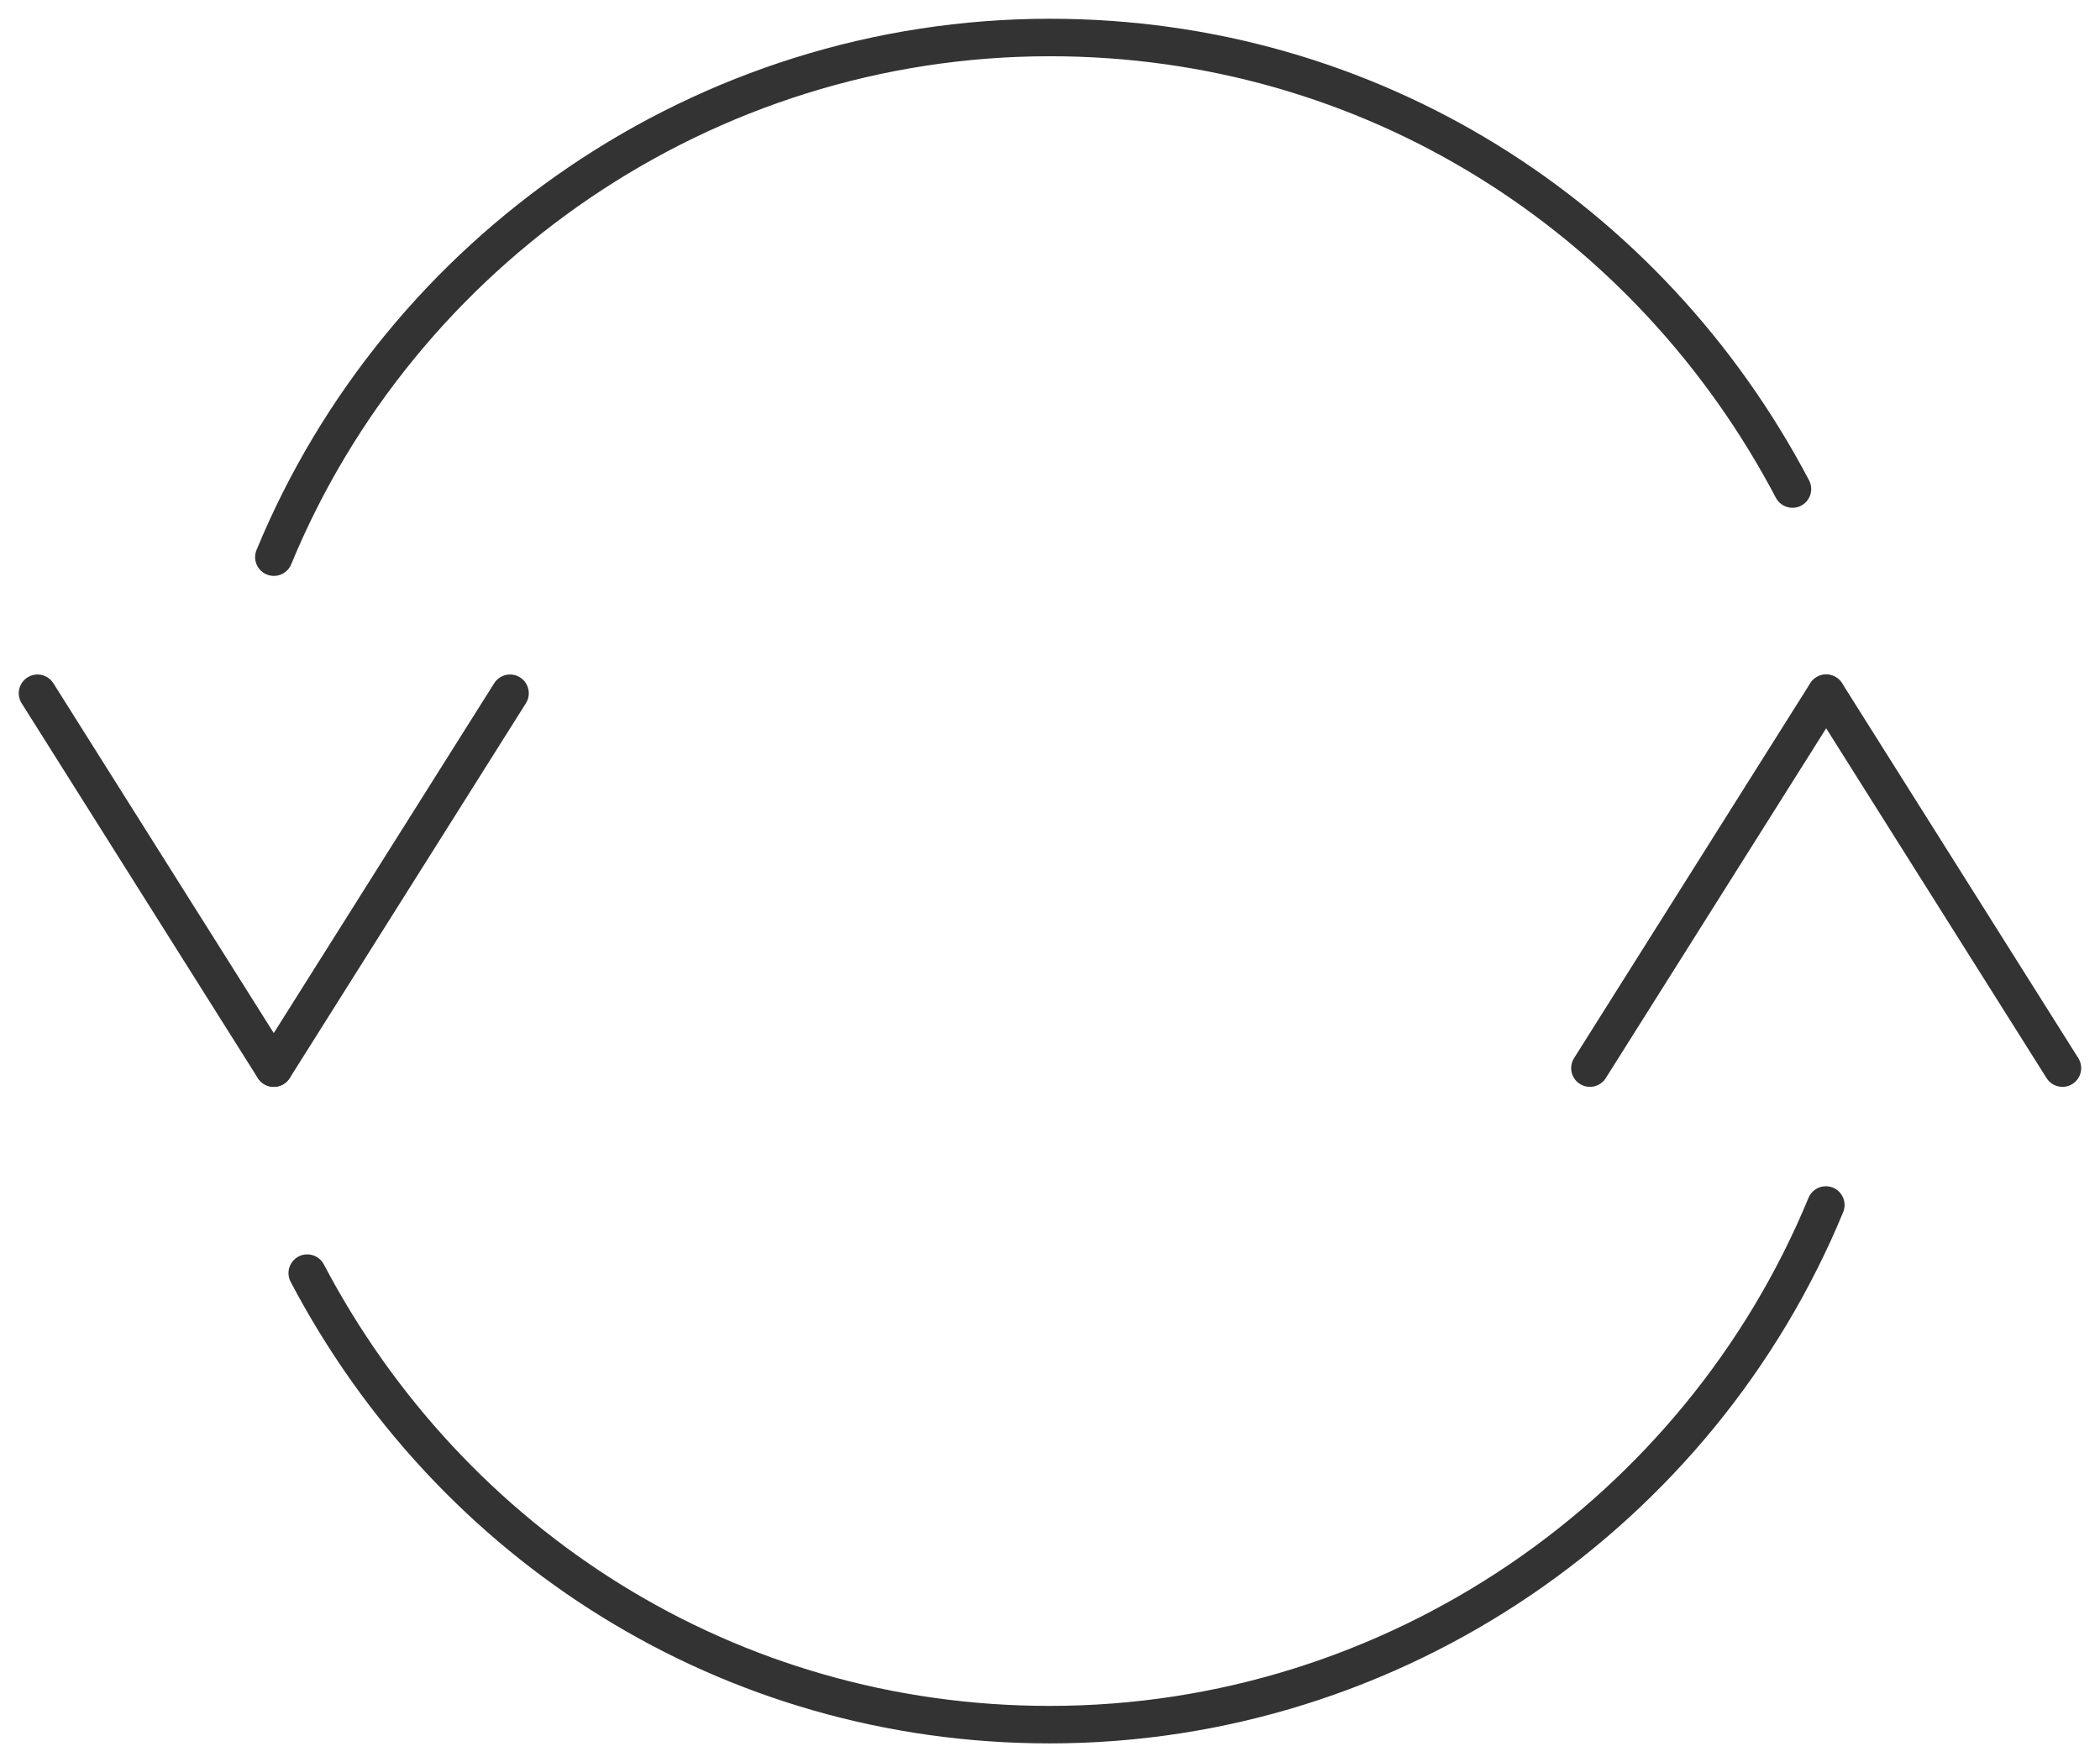
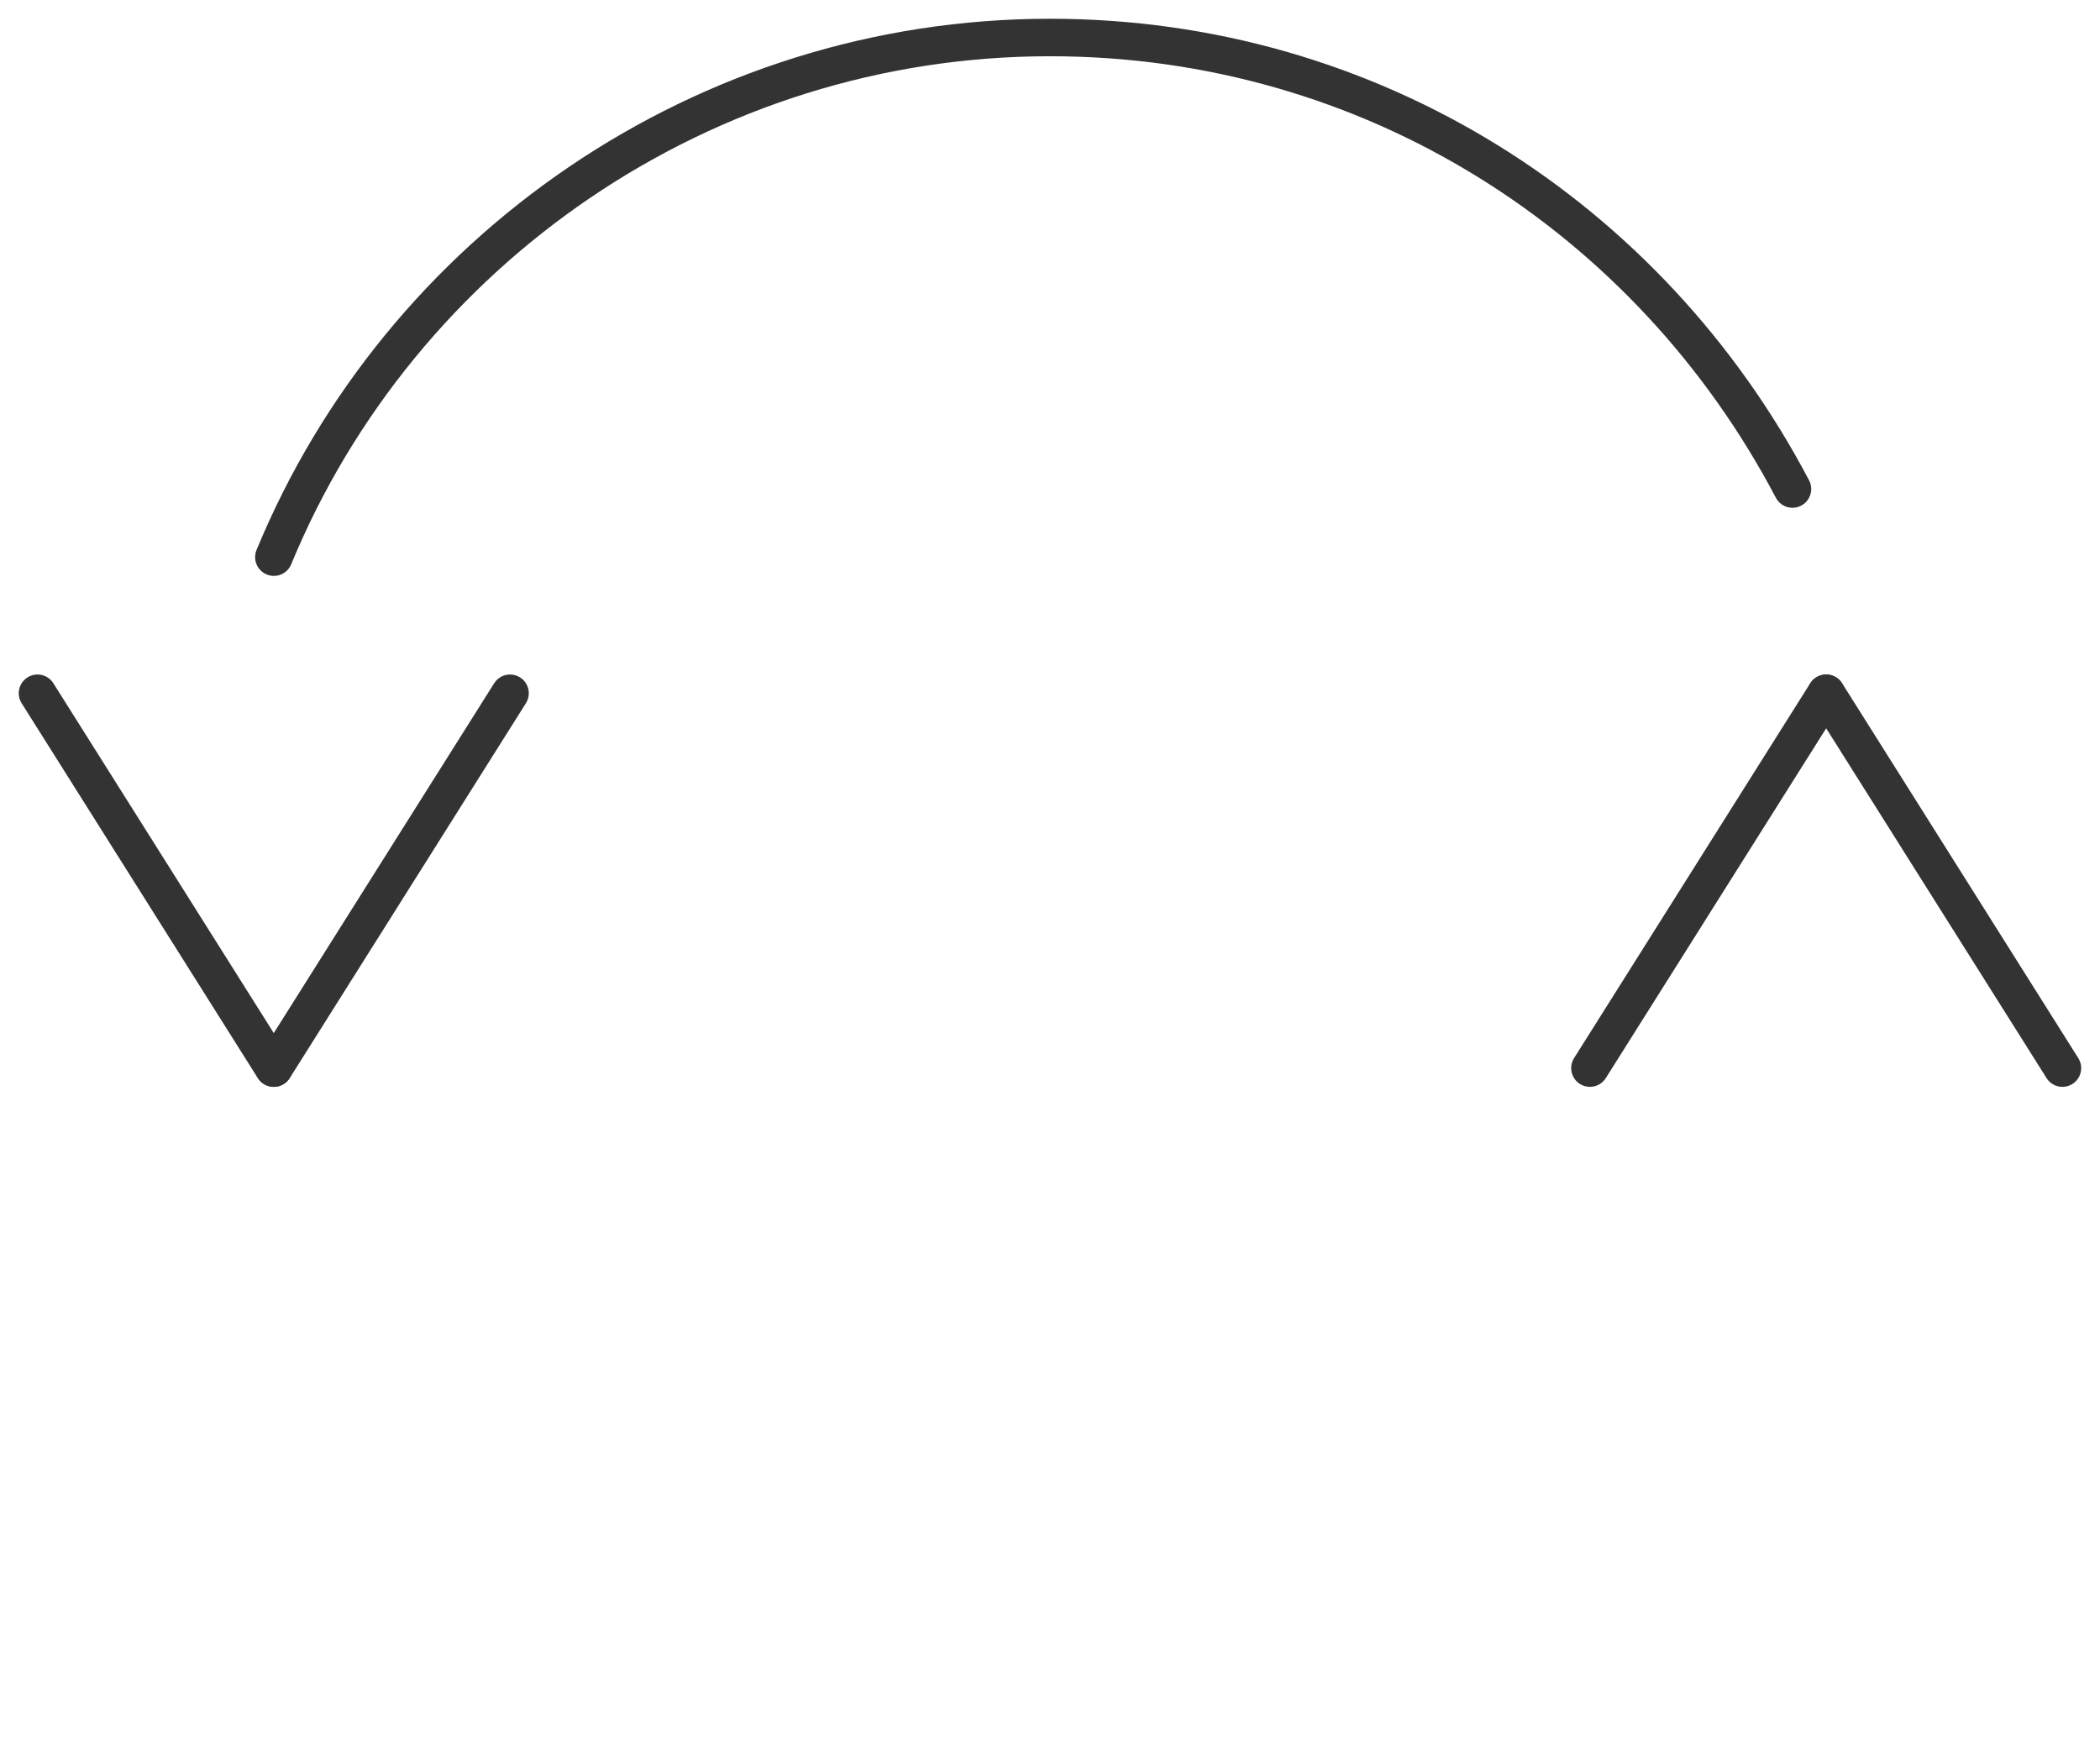
<svg xmlns="http://www.w3.org/2000/svg" width="56" height="47" viewBox="0 0 56 47" fill="none">
  <path d="M47.799 13.043C43.974 5.772 36.55 1 28.001 1C18.777 1 10.677 6.68 7.303 14.86" stroke="#333333" stroke-miterlimit="10" stroke-linecap="round" stroke-linejoin="round" />
-   <path d="M8.193 33.956C12.018 41.227 19.442 45.999 27.991 45.999C37.215 45.999 45.314 40.319 48.689 32.139" stroke="#333333" stroke-miterlimit="10" stroke-linecap="round" stroke-linejoin="round" />
  <path d="M1 18.49L7.298 28.488" stroke="#333333" stroke-miterlimit="10" stroke-linecap="round" stroke-linejoin="round" />
  <path d="M13.601 18.49L7.303 28.488" stroke="#333333" stroke-miterlimit="10" stroke-linecap="round" stroke-linejoin="round" />
  <path d="M54.998 28.488L48.7 18.49" stroke="#333333" stroke-miterlimit="10" stroke-linecap="round" stroke-linejoin="round" />
  <path d="M42.398 28.488L48.696 18.49" stroke="#333333" stroke-miterlimit="10" stroke-linecap="round" stroke-linejoin="round" />
</svg>